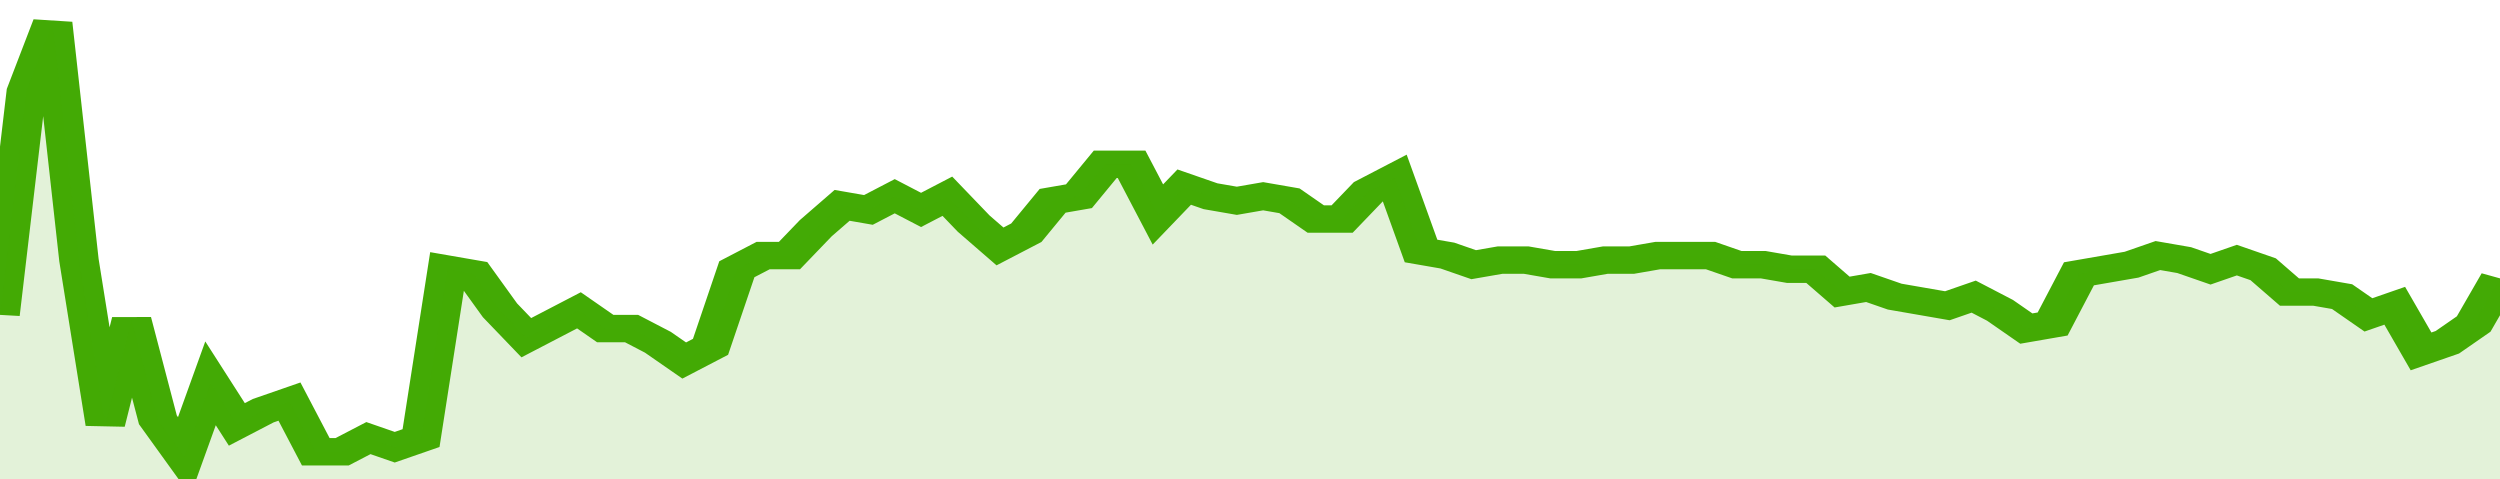
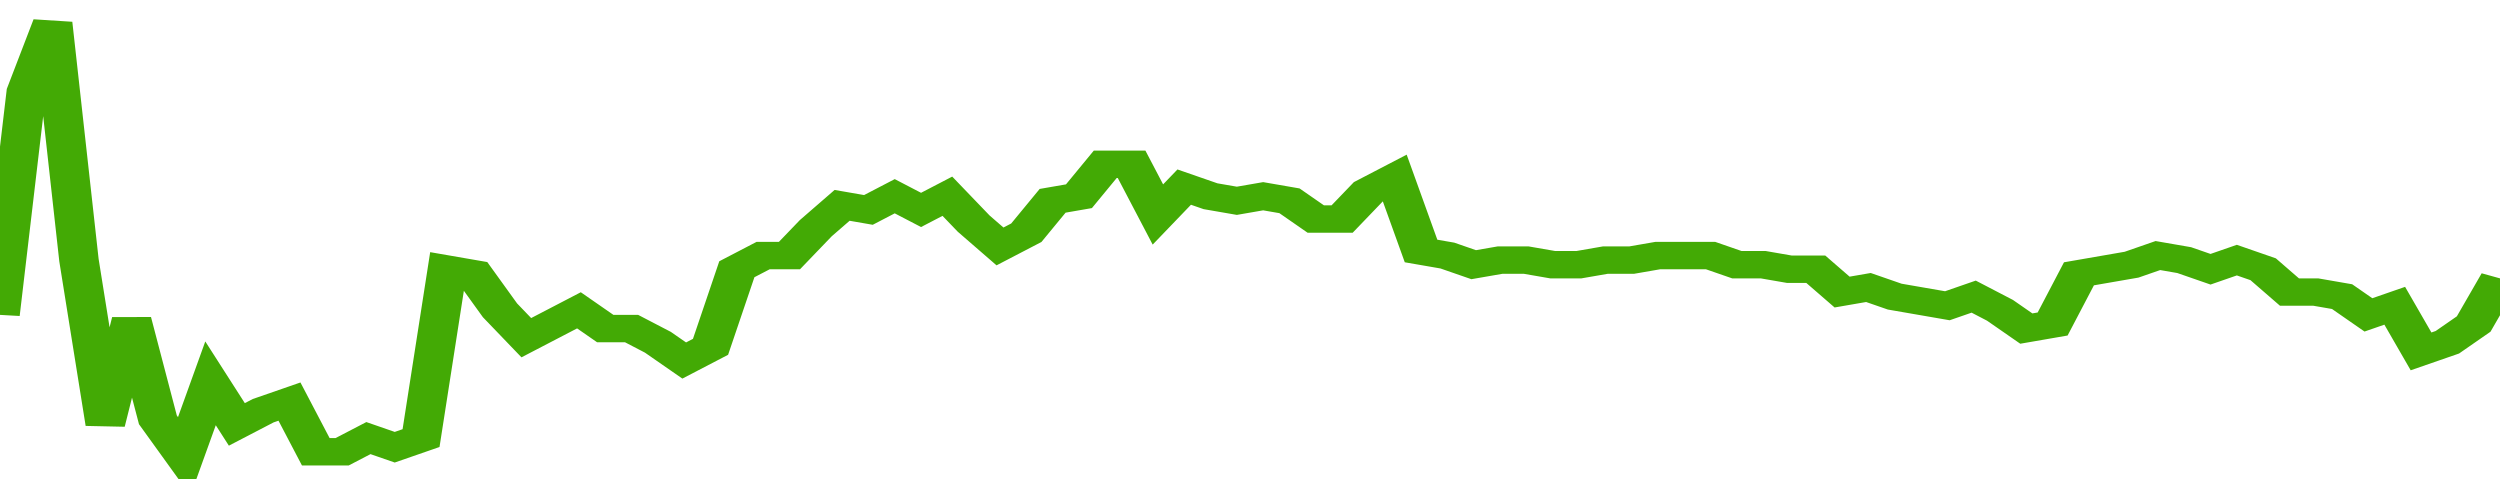
<svg xmlns="http://www.w3.org/2000/svg" viewBox="0 0 380 105" width="120" height="23" preserveAspectRatio="none">
  <polyline fill="none" stroke="#43AA05" stroke-width="6" points="0, 69 4, 20 8, 5 12, 57 16, 93 20, 70 24, 92 28, 100 32, 84 36, 93 40, 90 44, 88 48, 99 52, 99 56, 96 60, 98 64, 96 68, 59 72, 60 76, 68 80, 74 84, 71 88, 68 92, 72 96, 72 100, 75 104, 79 108, 76 112, 59 116, 56 120, 56 124, 50 128, 45 132, 46 136, 43 140, 46 144, 43 148, 49 152, 54 156, 51 160, 44 164, 43 168, 36 172, 36 176, 47 180, 41 184, 43 188, 44 192, 43 196, 44 200, 48 204, 48 208, 42 212, 39 216, 55 220, 56 224, 58 228, 57 232, 57 236, 58 240, 58 244, 57 248, 57 252, 56 256, 56 260, 56 264, 58 268, 58 272, 59 276, 59 280, 64 284, 63 288, 65 292, 66 296, 67 300, 65 304, 68 308, 72 312, 71 316, 60 320, 59 324, 58 328, 56 332, 57 336, 59 340, 57 344, 59 348, 64 352, 64 356, 65 360, 69 364, 67 368, 77 372, 75 376, 71 380, 61 380, 61 "> </polyline>
-   <polygon fill="#43AA05" opacity="0.15" points="0, 105 0, 69 4, 20 8, 5 12, 57 16, 93 20, 70 24, 92 28, 100 32, 84 36, 93 40, 90 44, 88 48, 99 52, 99 56, 96 60, 98 64, 96 68, 59 72, 60 76, 68 80, 74 84, 71 88, 68 92, 72 96, 72 100, 75 104, 79 108, 76 112, 59 116, 56 120, 56 124, 50 128, 45 132, 46 136, 43 140, 46 144, 43 148, 49 152, 54 156, 51 160, 44 164, 43 168, 36 172, 36 176, 47 180, 41 184, 43 188, 44 192, 43 196, 44 200, 48 204, 48 208, 42 212, 39 216, 55 220, 56 224, 58 228, 57 232, 57 236, 58 240, 58 244, 57 248, 57 252, 56 256, 56 260, 56 264, 58 268, 58 272, 59 276, 59 280, 64 284, 63 288, 65 292, 66 296, 67 300, 65 304, 68 308, 72 312, 71 316, 60 320, 59 324, 58 328, 56 332, 57 336, 59 340, 57 344, 59 348, 64 352, 64 356, 65 360, 69 364, 67 368, 77 372, 75 376, 71 380, 61 380, 105 " />
</svg>